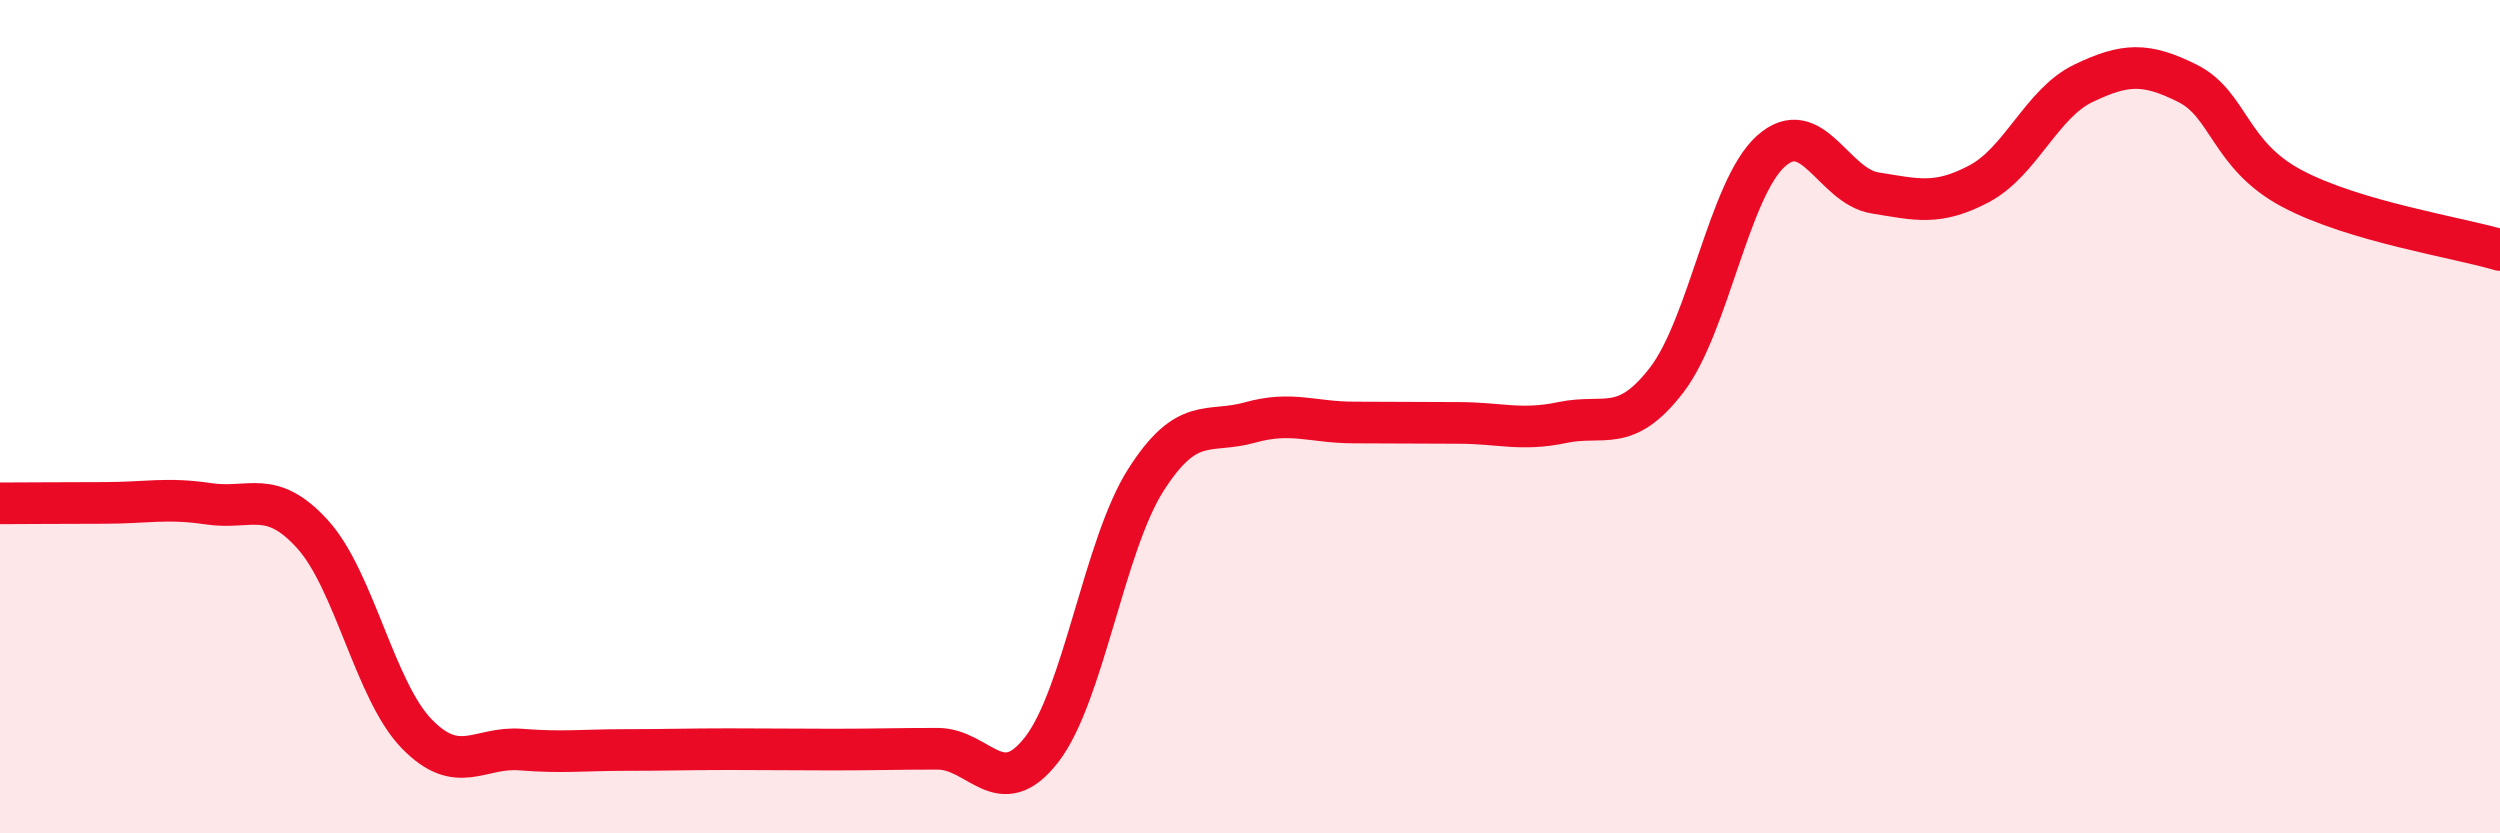
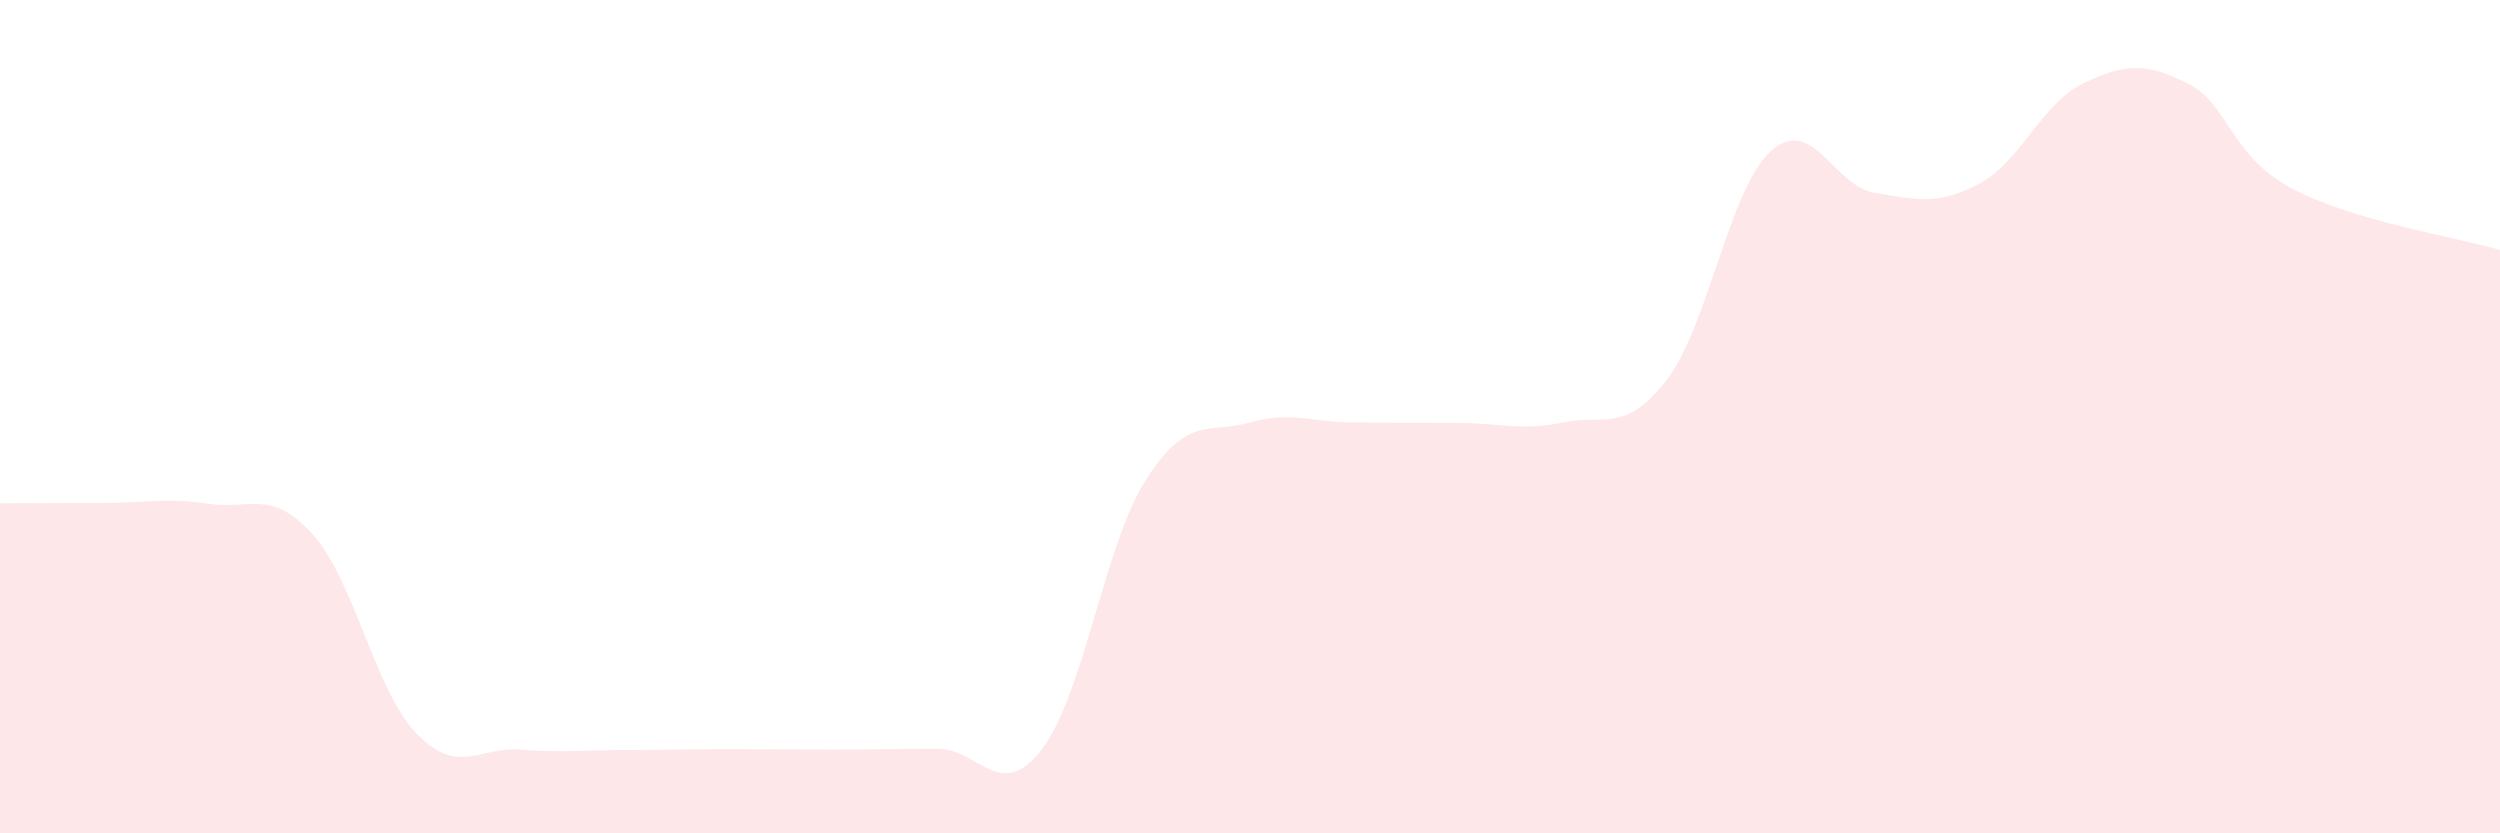
<svg xmlns="http://www.w3.org/2000/svg" width="60" height="20" viewBox="0 0 60 20">
  <path d="M 0,12.08 C 0.5,12.08 1.5,12.07 2.5,12.07 C 3.5,12.07 4,11.94 5,12.09 C 6,12.24 6.5,11.72 7.5,12.82 C 8.5,13.92 9,16.58 10,17.61 C 11,18.64 11.5,17.91 12.5,17.99 C 13.5,18.07 14,18 15,18 C 16,18 16.5,17.98 17.5,17.98 C 18.5,17.98 19,17.99 20,17.99 C 21,17.99 21.5,17.97 22.5,17.97 C 23.5,17.97 24,19.28 25,17.99 C 26,16.7 26.5,13.09 27.5,11.52 C 28.5,9.95 29,10.42 30,10.14 C 31,9.86 31.5,10.14 32.5,10.14 C 33.5,10.14 34,10.15 35,10.15 C 36,10.15 36.5,10.35 37.5,10.14 C 38.5,9.93 39,10.42 40,9.12 C 41,7.82 41.5,4.53 42.5,3.63 C 43.5,2.73 44,4.47 45,4.63 C 46,4.79 46.5,4.94 47.5,4.41 C 48.5,3.88 49,2.48 50,2 C 51,1.52 51.5,1.5 52.5,2 C 53.5,2.5 53.5,3.72 55,4.52 C 56.5,5.32 59,5.7 60,6L60 20L0 20Z" fill="#EB0A25" opacity="0.1" stroke-linecap="round" stroke-linejoin="round" />
-   <path d="M 0,12.08 C 0.5,12.08 1.5,12.07 2.5,12.07 C 3.5,12.07 4,11.94 5,12.09 C 6,12.24 6.5,11.72 7.5,12.82 C 8.5,13.92 9,16.58 10,17.61 C 11,18.64 11.5,17.91 12.5,17.99 C 13.5,18.07 14,18 15,18 C 16,18 16.5,17.98 17.5,17.98 C 18.5,17.98 19,17.99 20,17.99 C 21,17.99 21.5,17.97 22.5,17.97 C 23.5,17.97 24,19.28 25,17.99 C 26,16.7 26.5,13.09 27.5,11.52 C 28.5,9.95 29,10.42 30,10.14 C 31,9.86 31.5,10.14 32.5,10.14 C 33.5,10.14 34,10.15 35,10.15 C 36,10.15 36.5,10.35 37.5,10.14 C 38.5,9.93 39,10.42 40,9.12 C 41,7.82 41.5,4.53 42.5,3.63 C 43.5,2.73 44,4.47 45,4.63 C 46,4.79 46.5,4.94 47.5,4.41 C 48.5,3.88 49,2.48 50,2 C 51,1.52 51.5,1.5 52.5,2 C 53.5,2.5 53.5,3.72 55,4.52 C 56.5,5.32 59,5.7 60,6" stroke="#EB0A25" stroke-width="1" fill="none" stroke-linecap="round" stroke-linejoin="round" />
</svg>